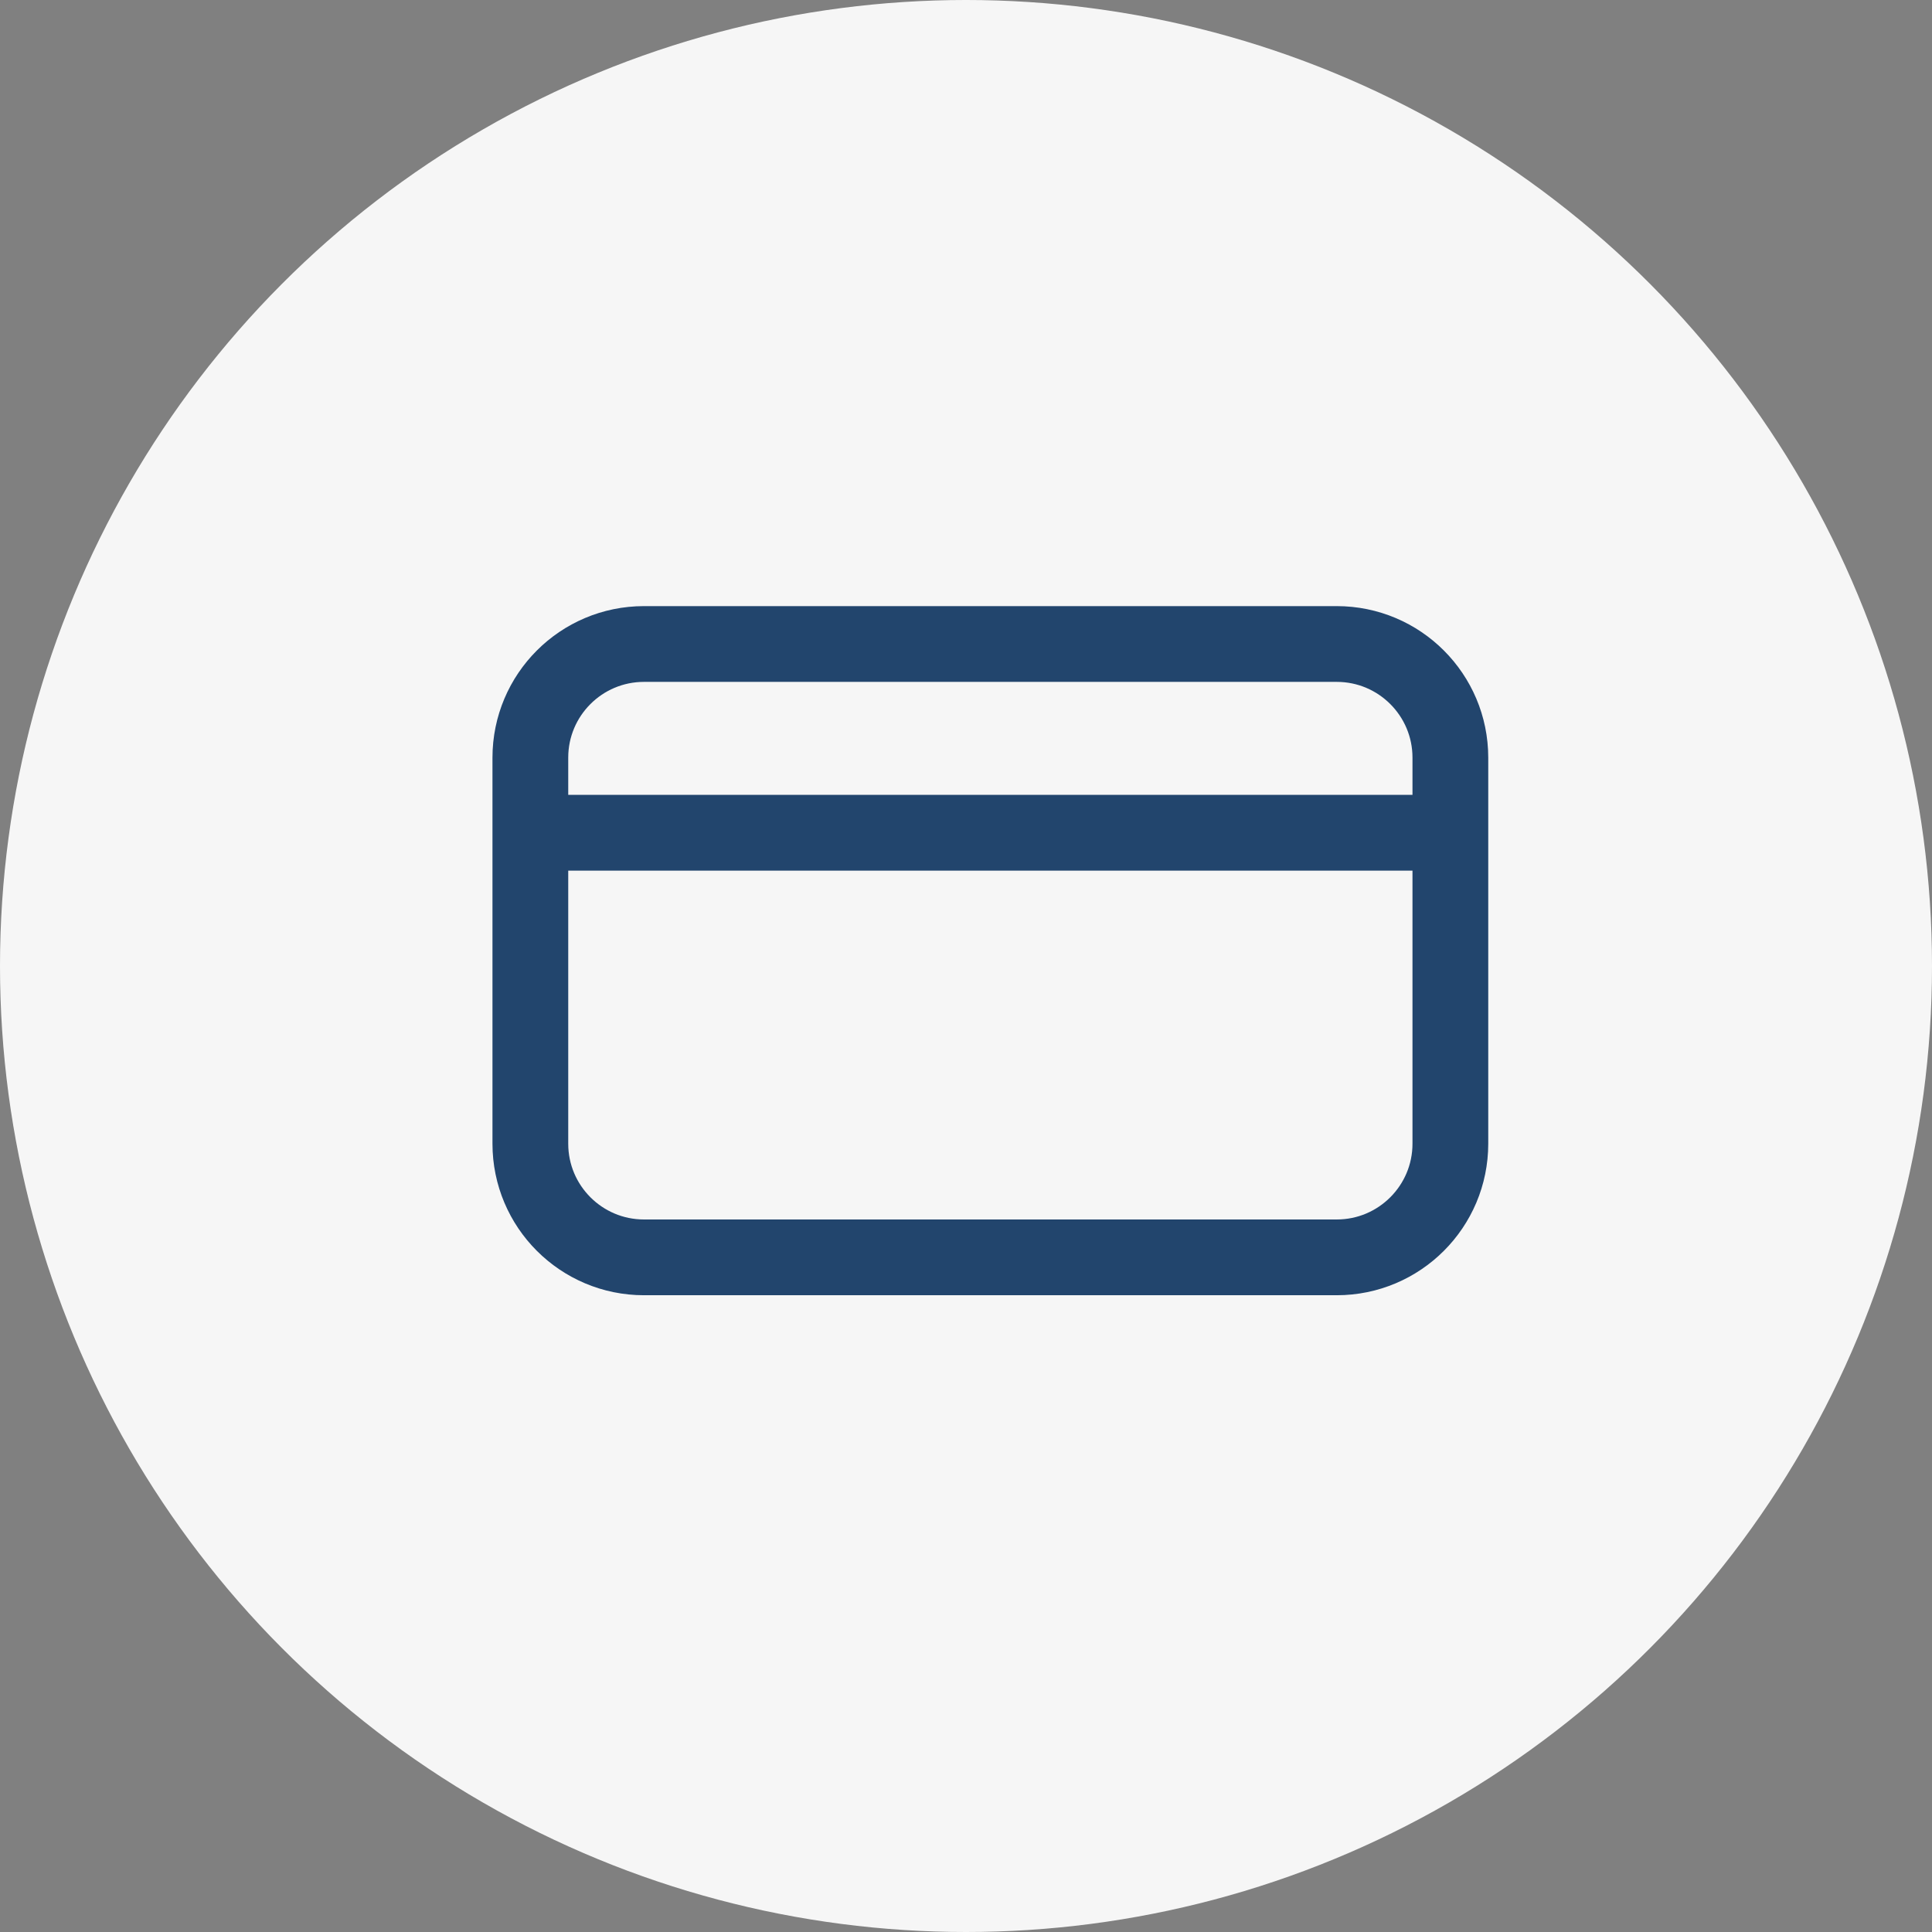
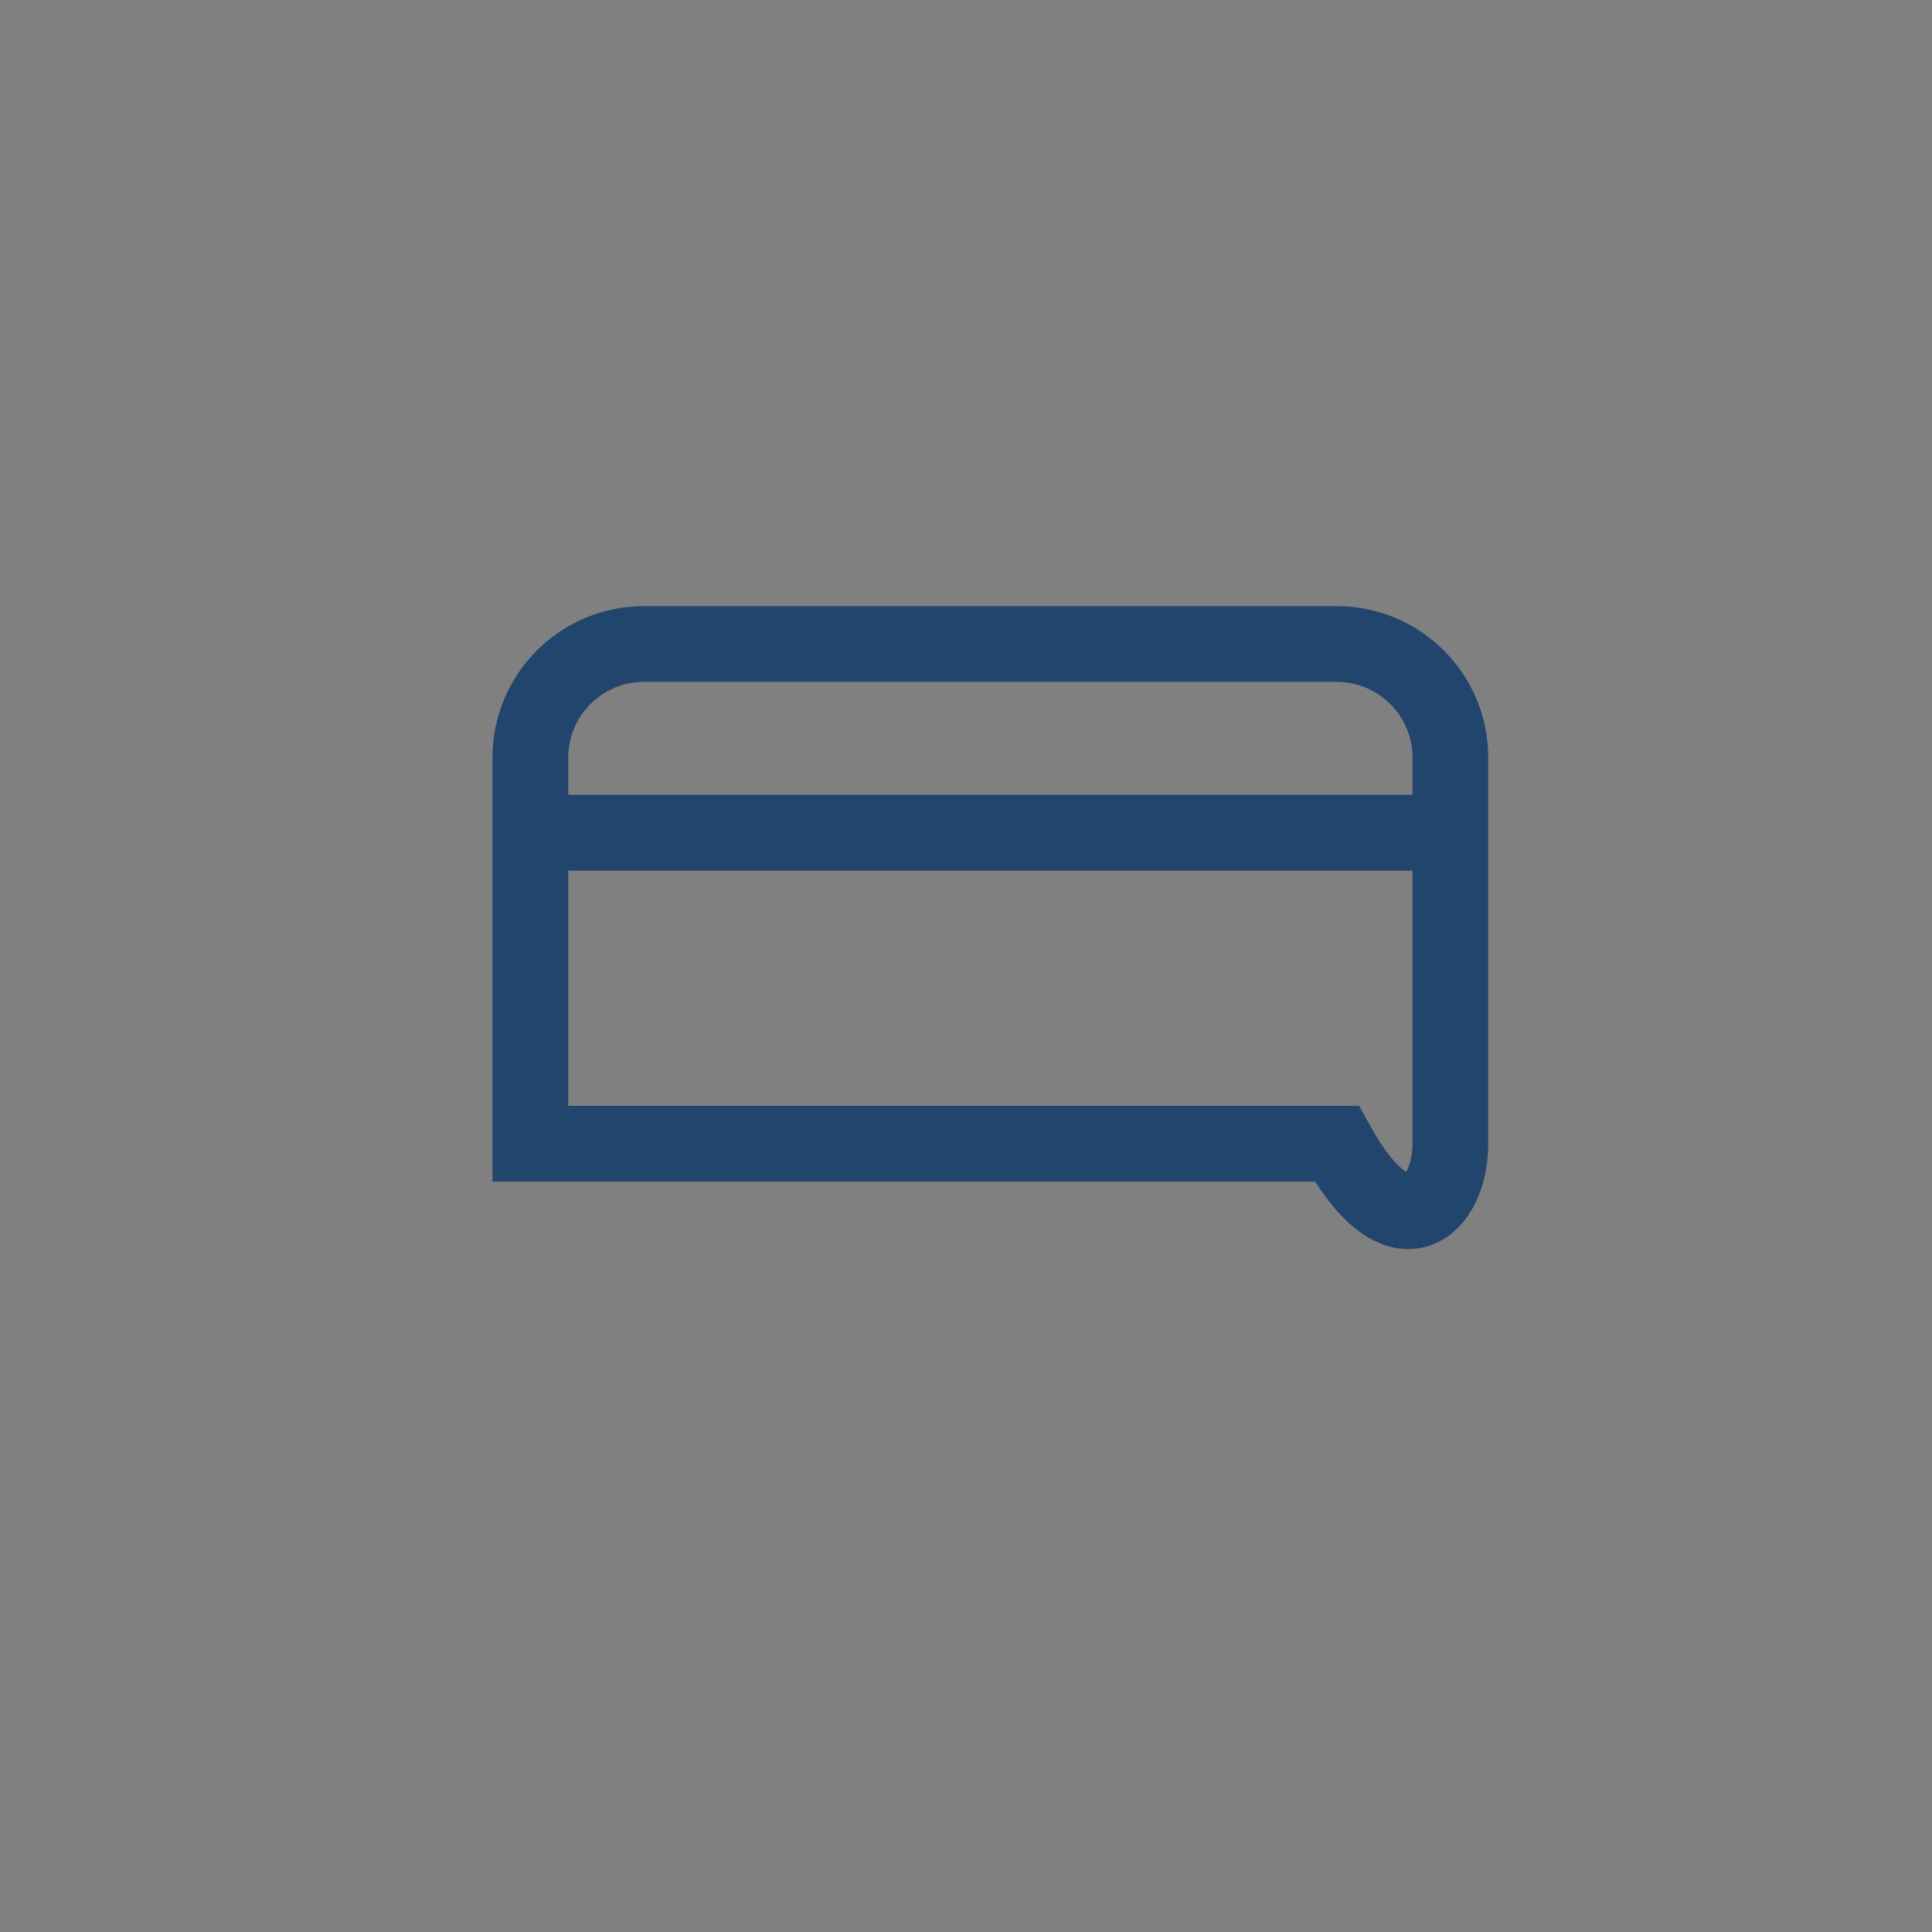
<svg xmlns="http://www.w3.org/2000/svg" width="51" height="51" viewBox="0 0 51 51" fill="none">
  <rect x="0" y="0" width="51" height="51" fill="#808080" stroke="none" />
-   <circle cx="25.5" cy="25.5" r="25.5" fill="#F6F6F6" />
-   <path d="M14 21.982V30.191C14 31.847 15.343 33.191 17 33.191H35.286C36.943 33.191 38.286 31.847 38.286 30.191V21.982M14 21.982V20C14 18.343 15.343 17 17 17H35.286C36.943 17 38.286 18.343 38.286 20V21.982M14 21.982H38.286" stroke="#22456D" stroke-width="2" />
+   <path d="M14 21.982V30.191H35.286C36.943 33.191 38.286 31.847 38.286 30.191V21.982M14 21.982V20C14 18.343 15.343 17 17 17H35.286C36.943 17 38.286 18.343 38.286 20V21.982M14 21.982H38.286" stroke="#22456D" stroke-width="2" />
</svg>